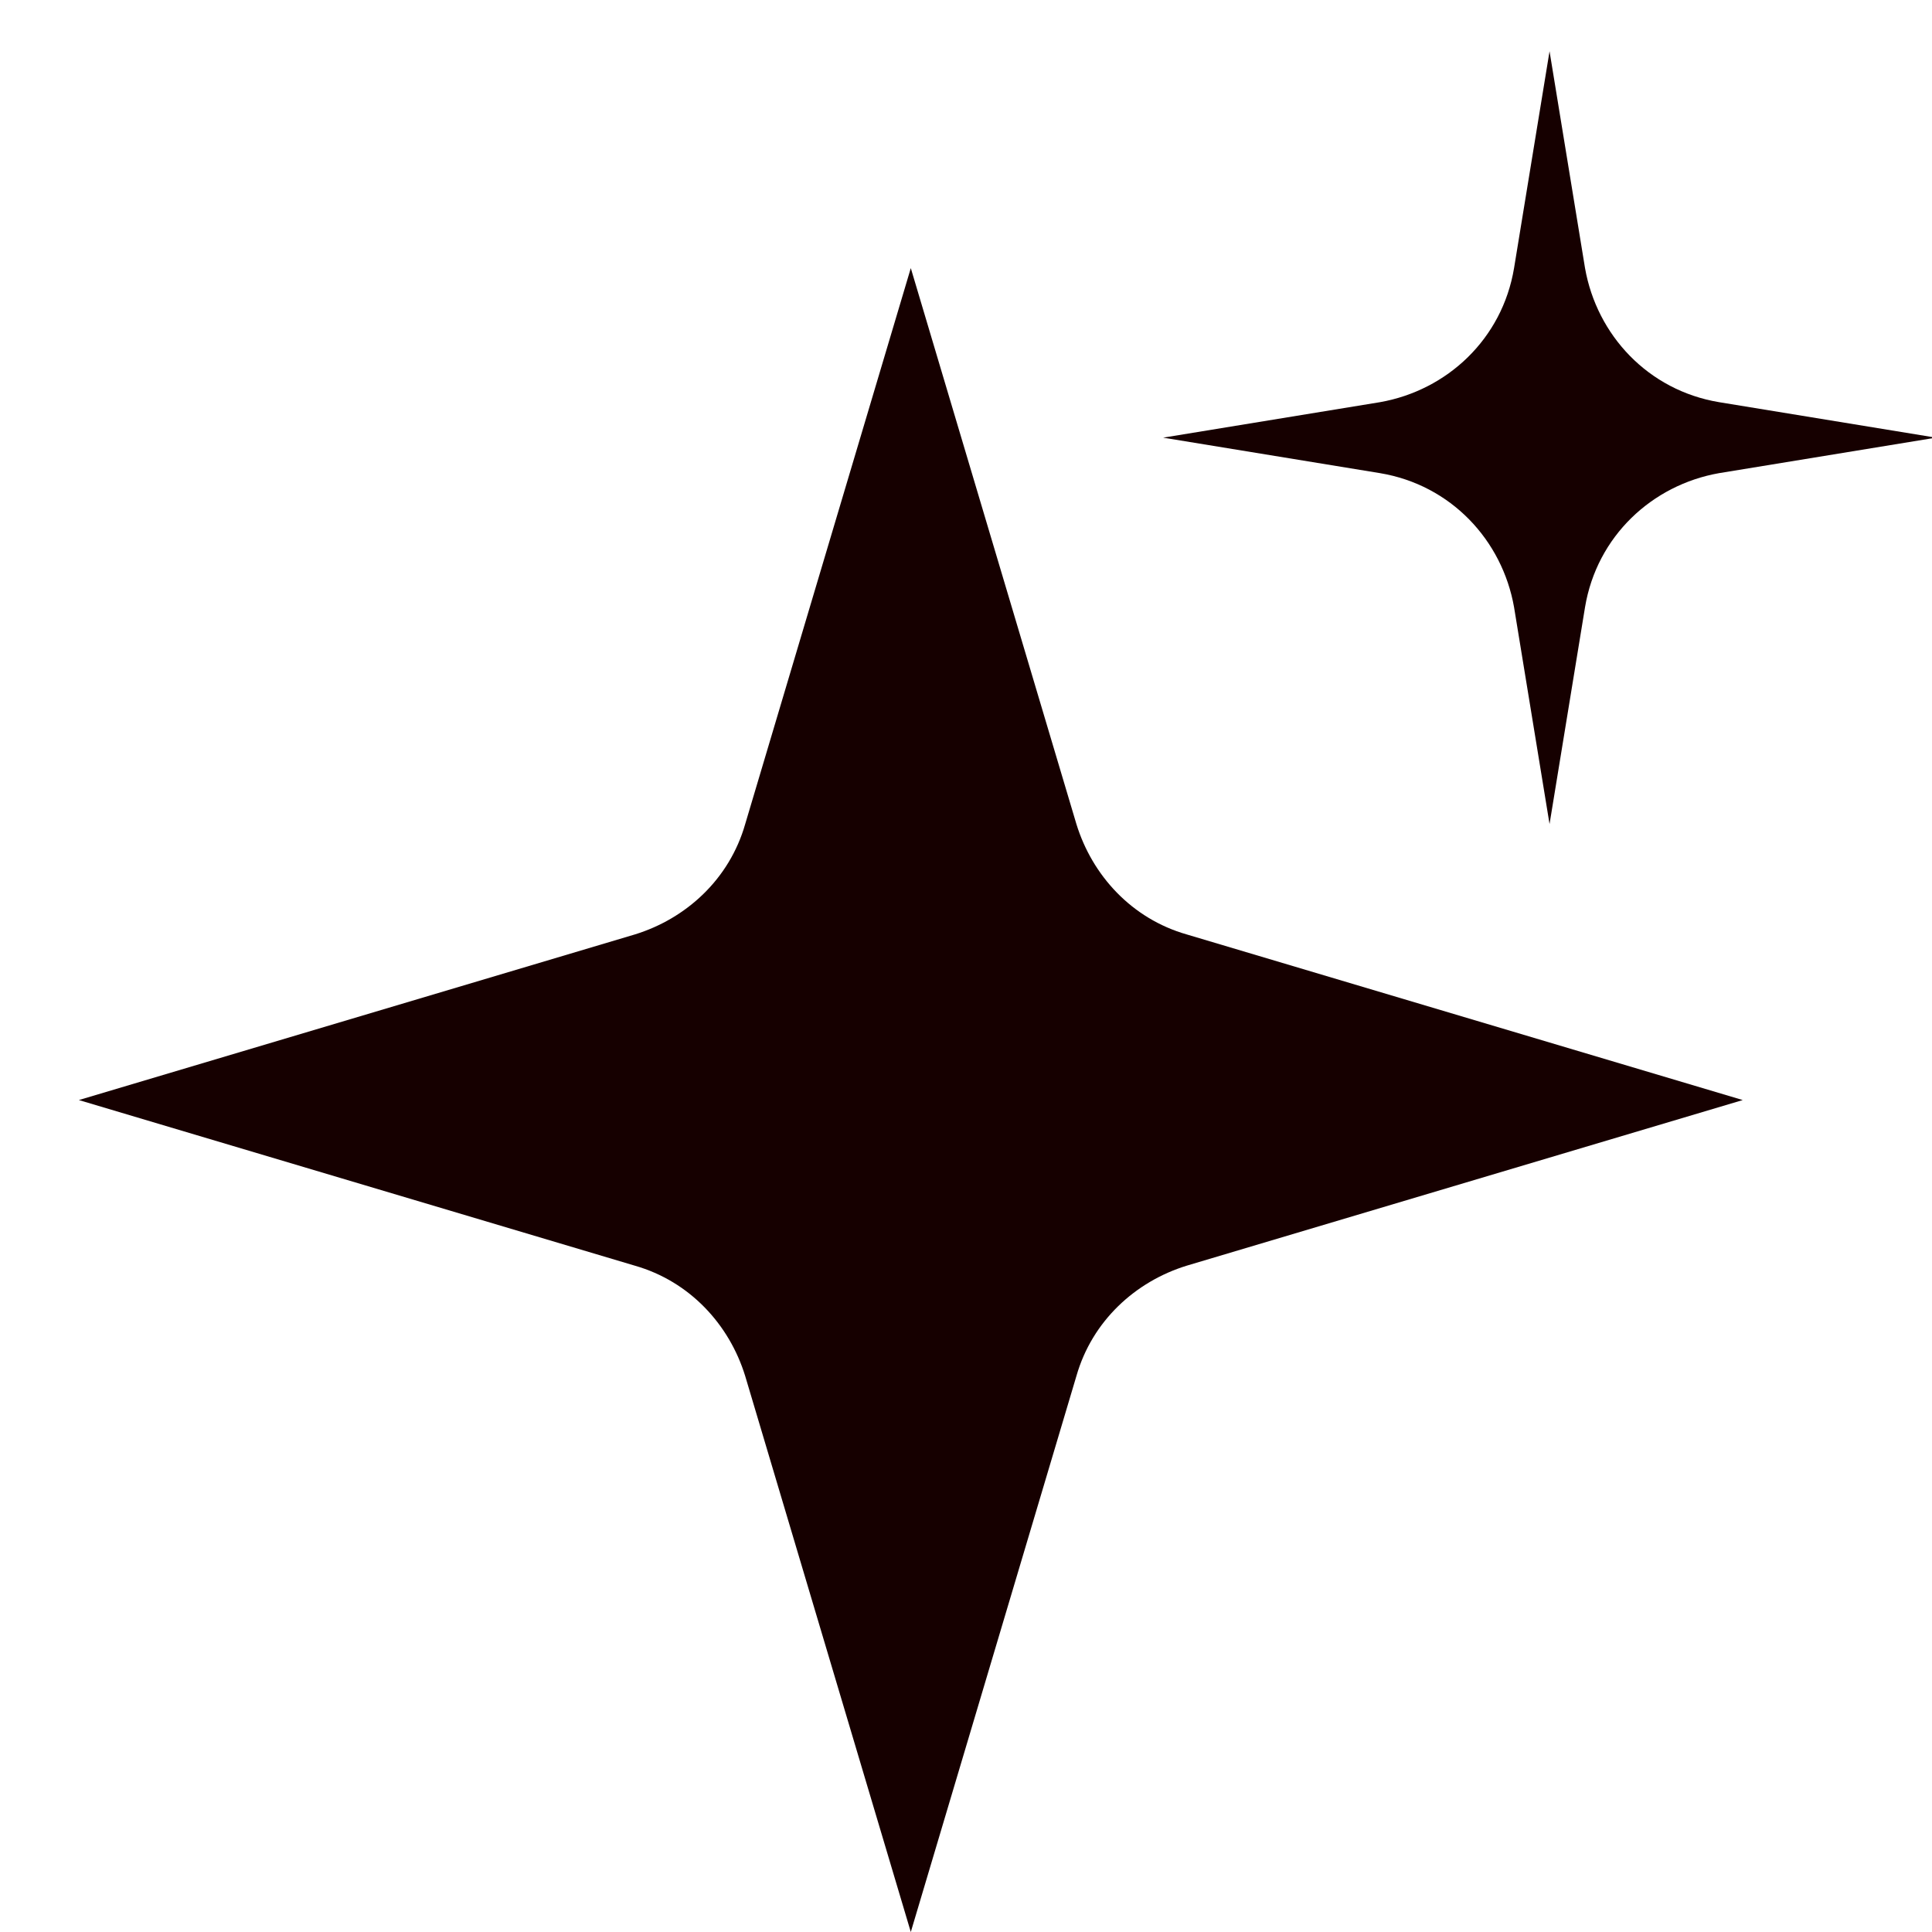
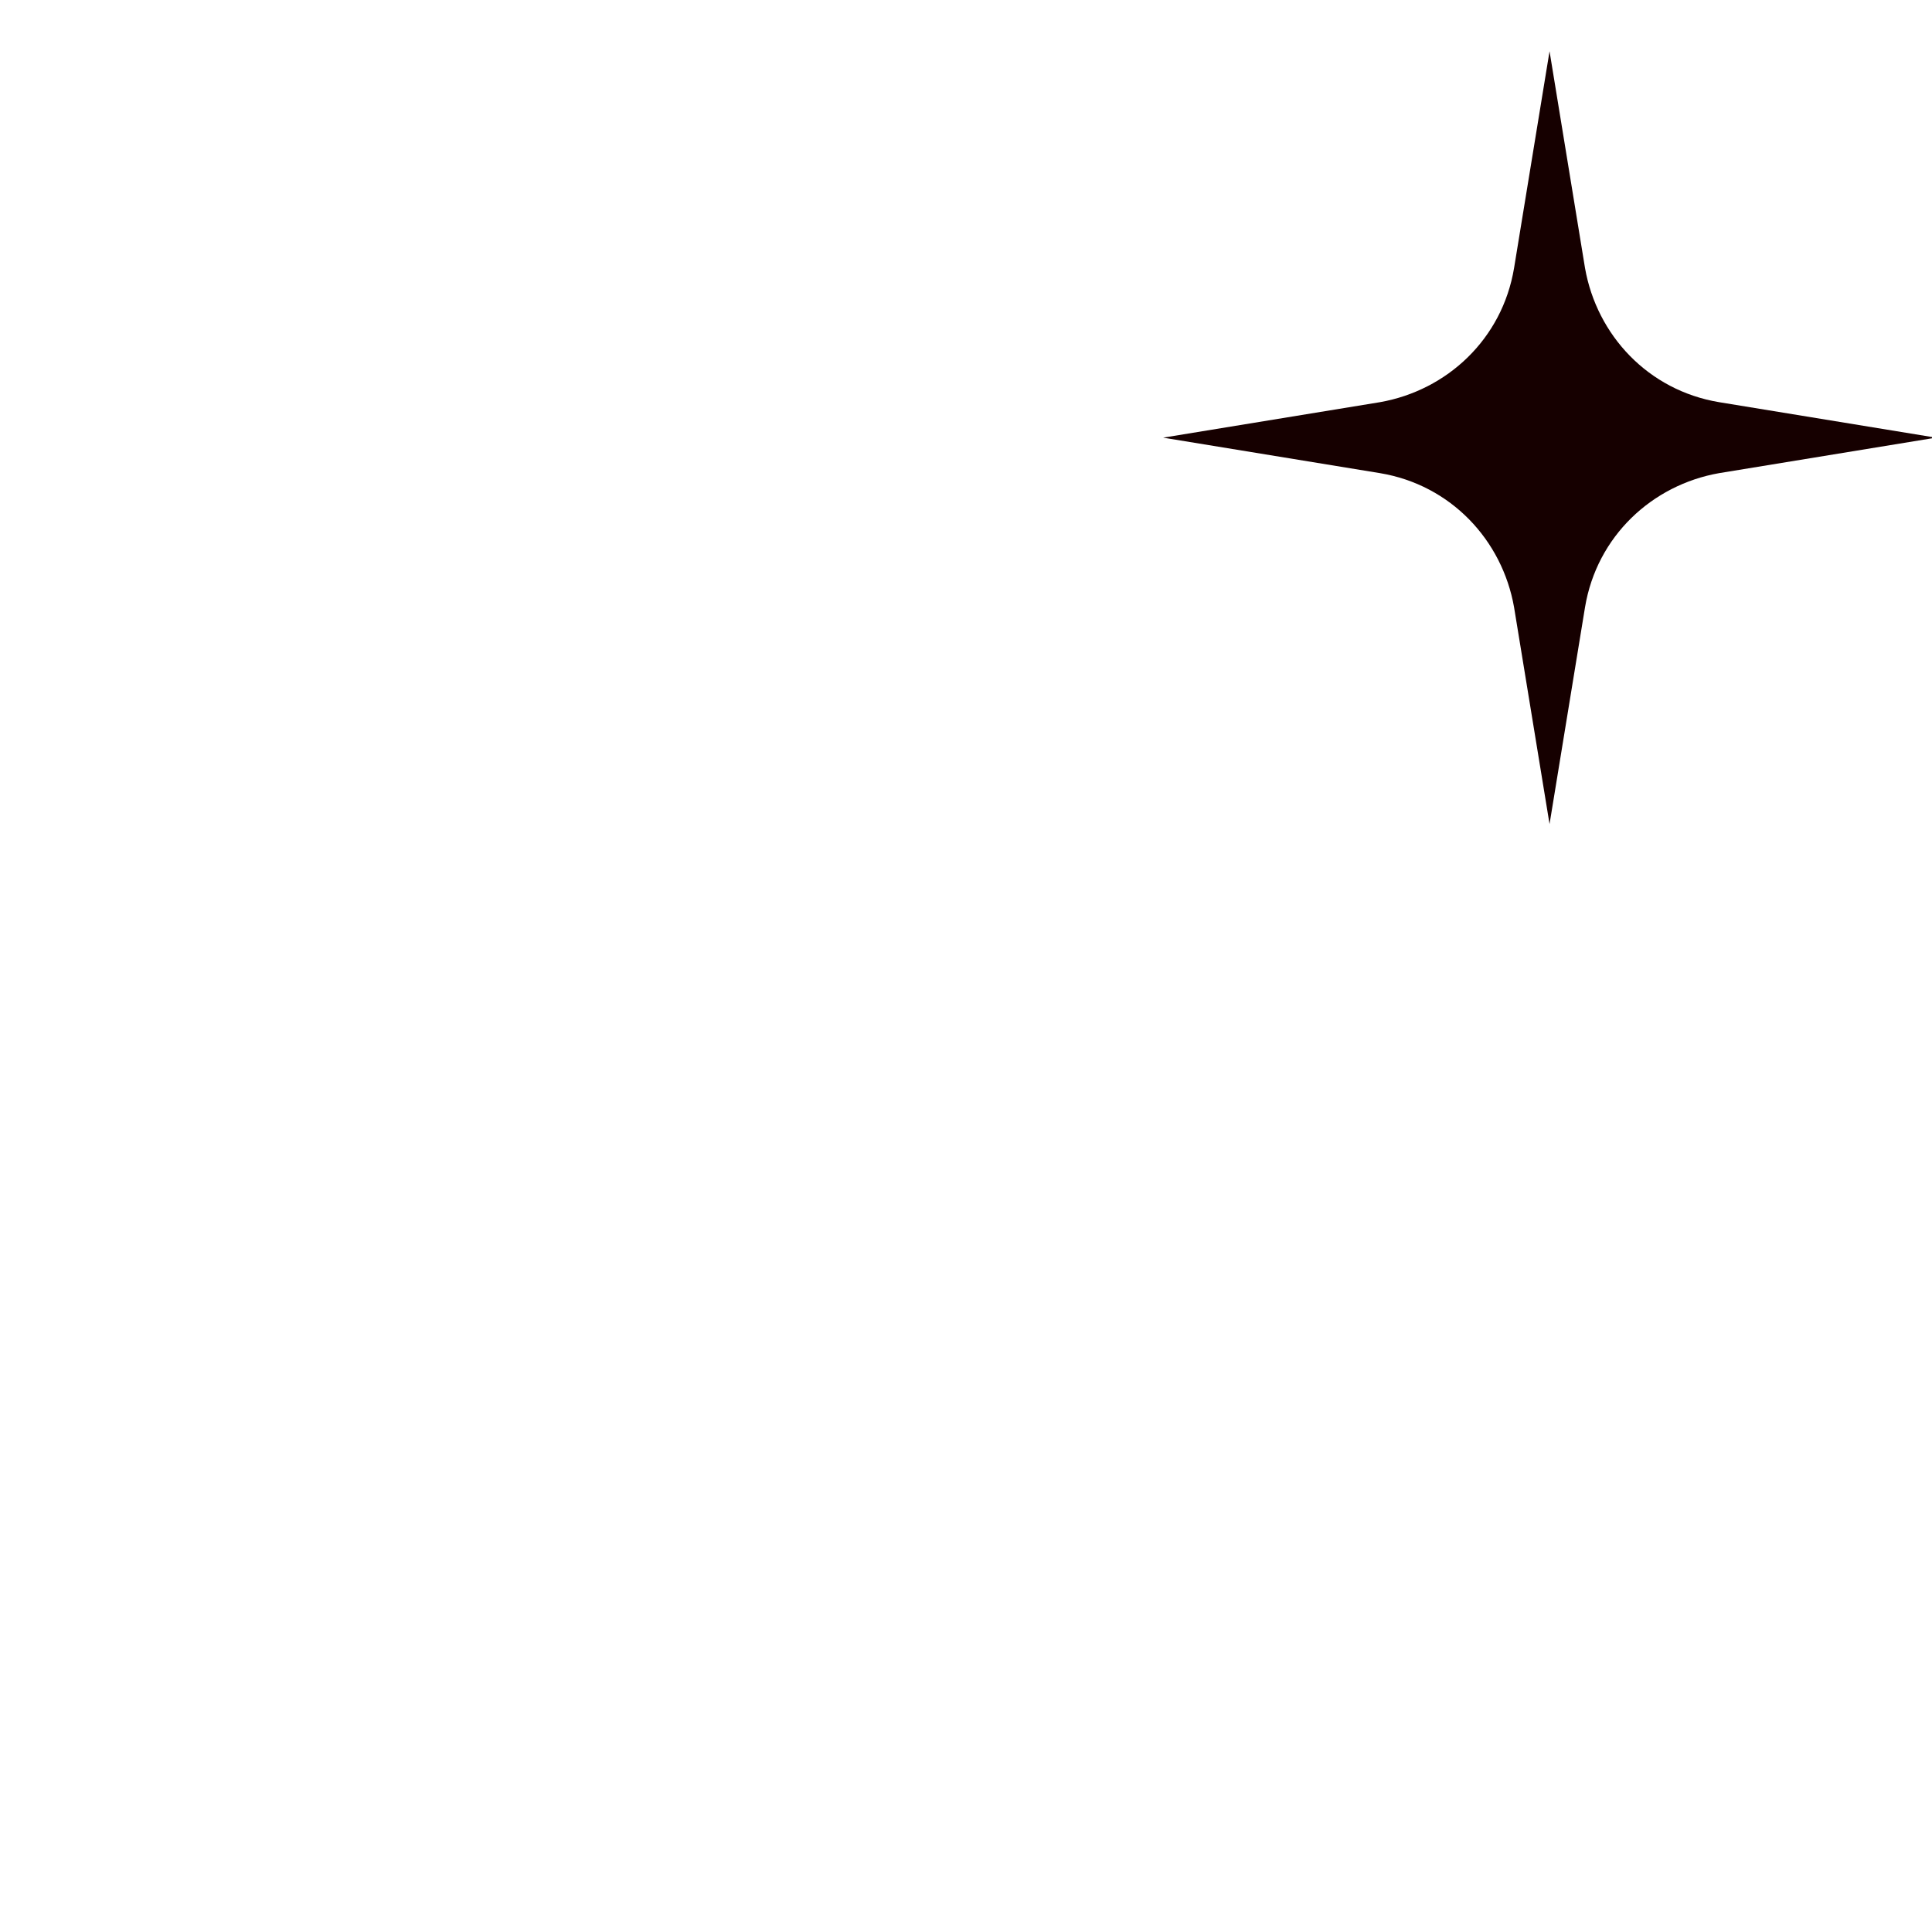
<svg xmlns="http://www.w3.org/2000/svg" version="1.1" id="图层_1" x="0px" y="0px" viewBox="0 0 49 49" style="enable-background:new 0 0 49 49;" xml:space="preserve">
  <style type="text/css">
	.st0{fill:#160000;}
</style>
-   <path class="st0" d="M23.1,6.8l4.2,14.1c0.4,1.3,1.4,2.4,2.8,2.8l14.1,4.2l-14.1,4.2c-1.3,0.4-2.4,1.4-2.8,2.8L23.1,49l-4.2-14.1  c-0.4-1.3-1.4-2.4-2.8-2.8L2,27.9l14.1-4.2c1.3-0.4,2.4-1.4,2.8-2.8L23.1,6.8z" />
  <path class="st0" d="M39.3,1.3l0.9,5.5c0.3,1.7,1.6,3.1,3.4,3.4l5.5,0.9L43.6,12c-1.7,0.3-3.1,1.6-3.4,3.4l-0.9,5.5l-0.9-5.5  c-0.3-1.7-1.6-3.1-3.4-3.4l-5.5-0.9l5.5-0.9c1.7-0.3,3.1-1.6,3.4-3.4L39.3,1.3z" />
</svg>